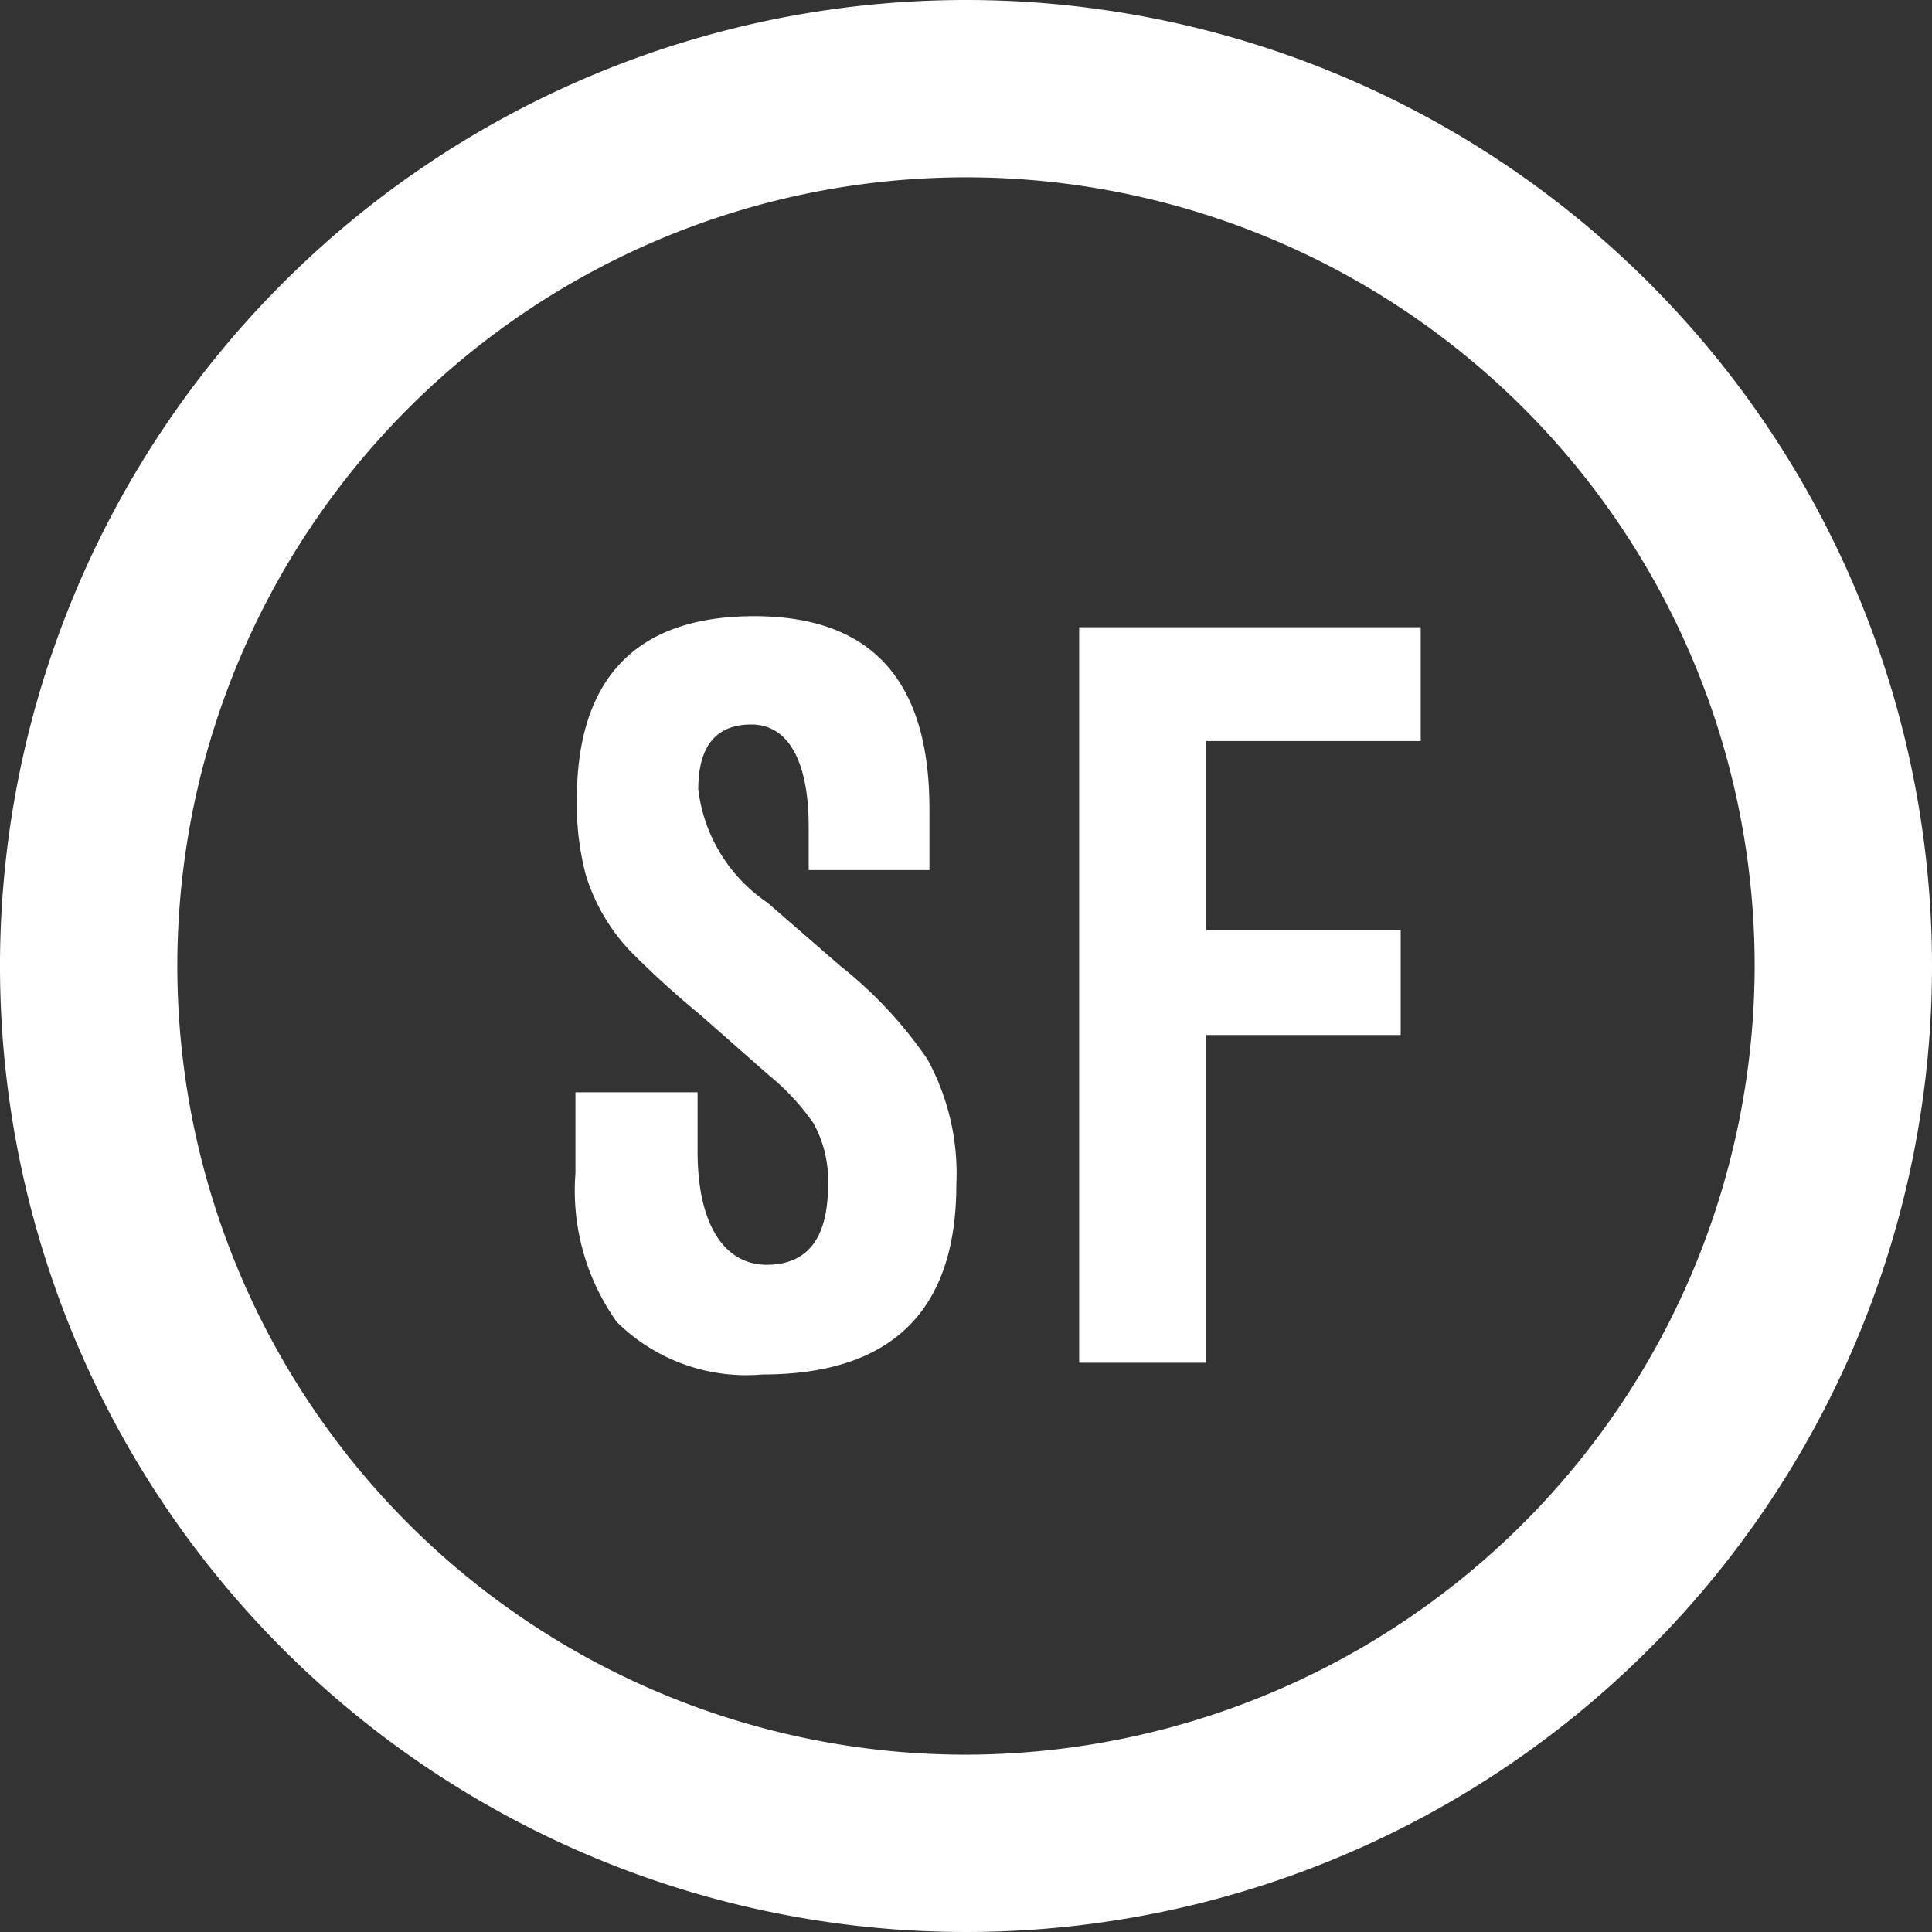
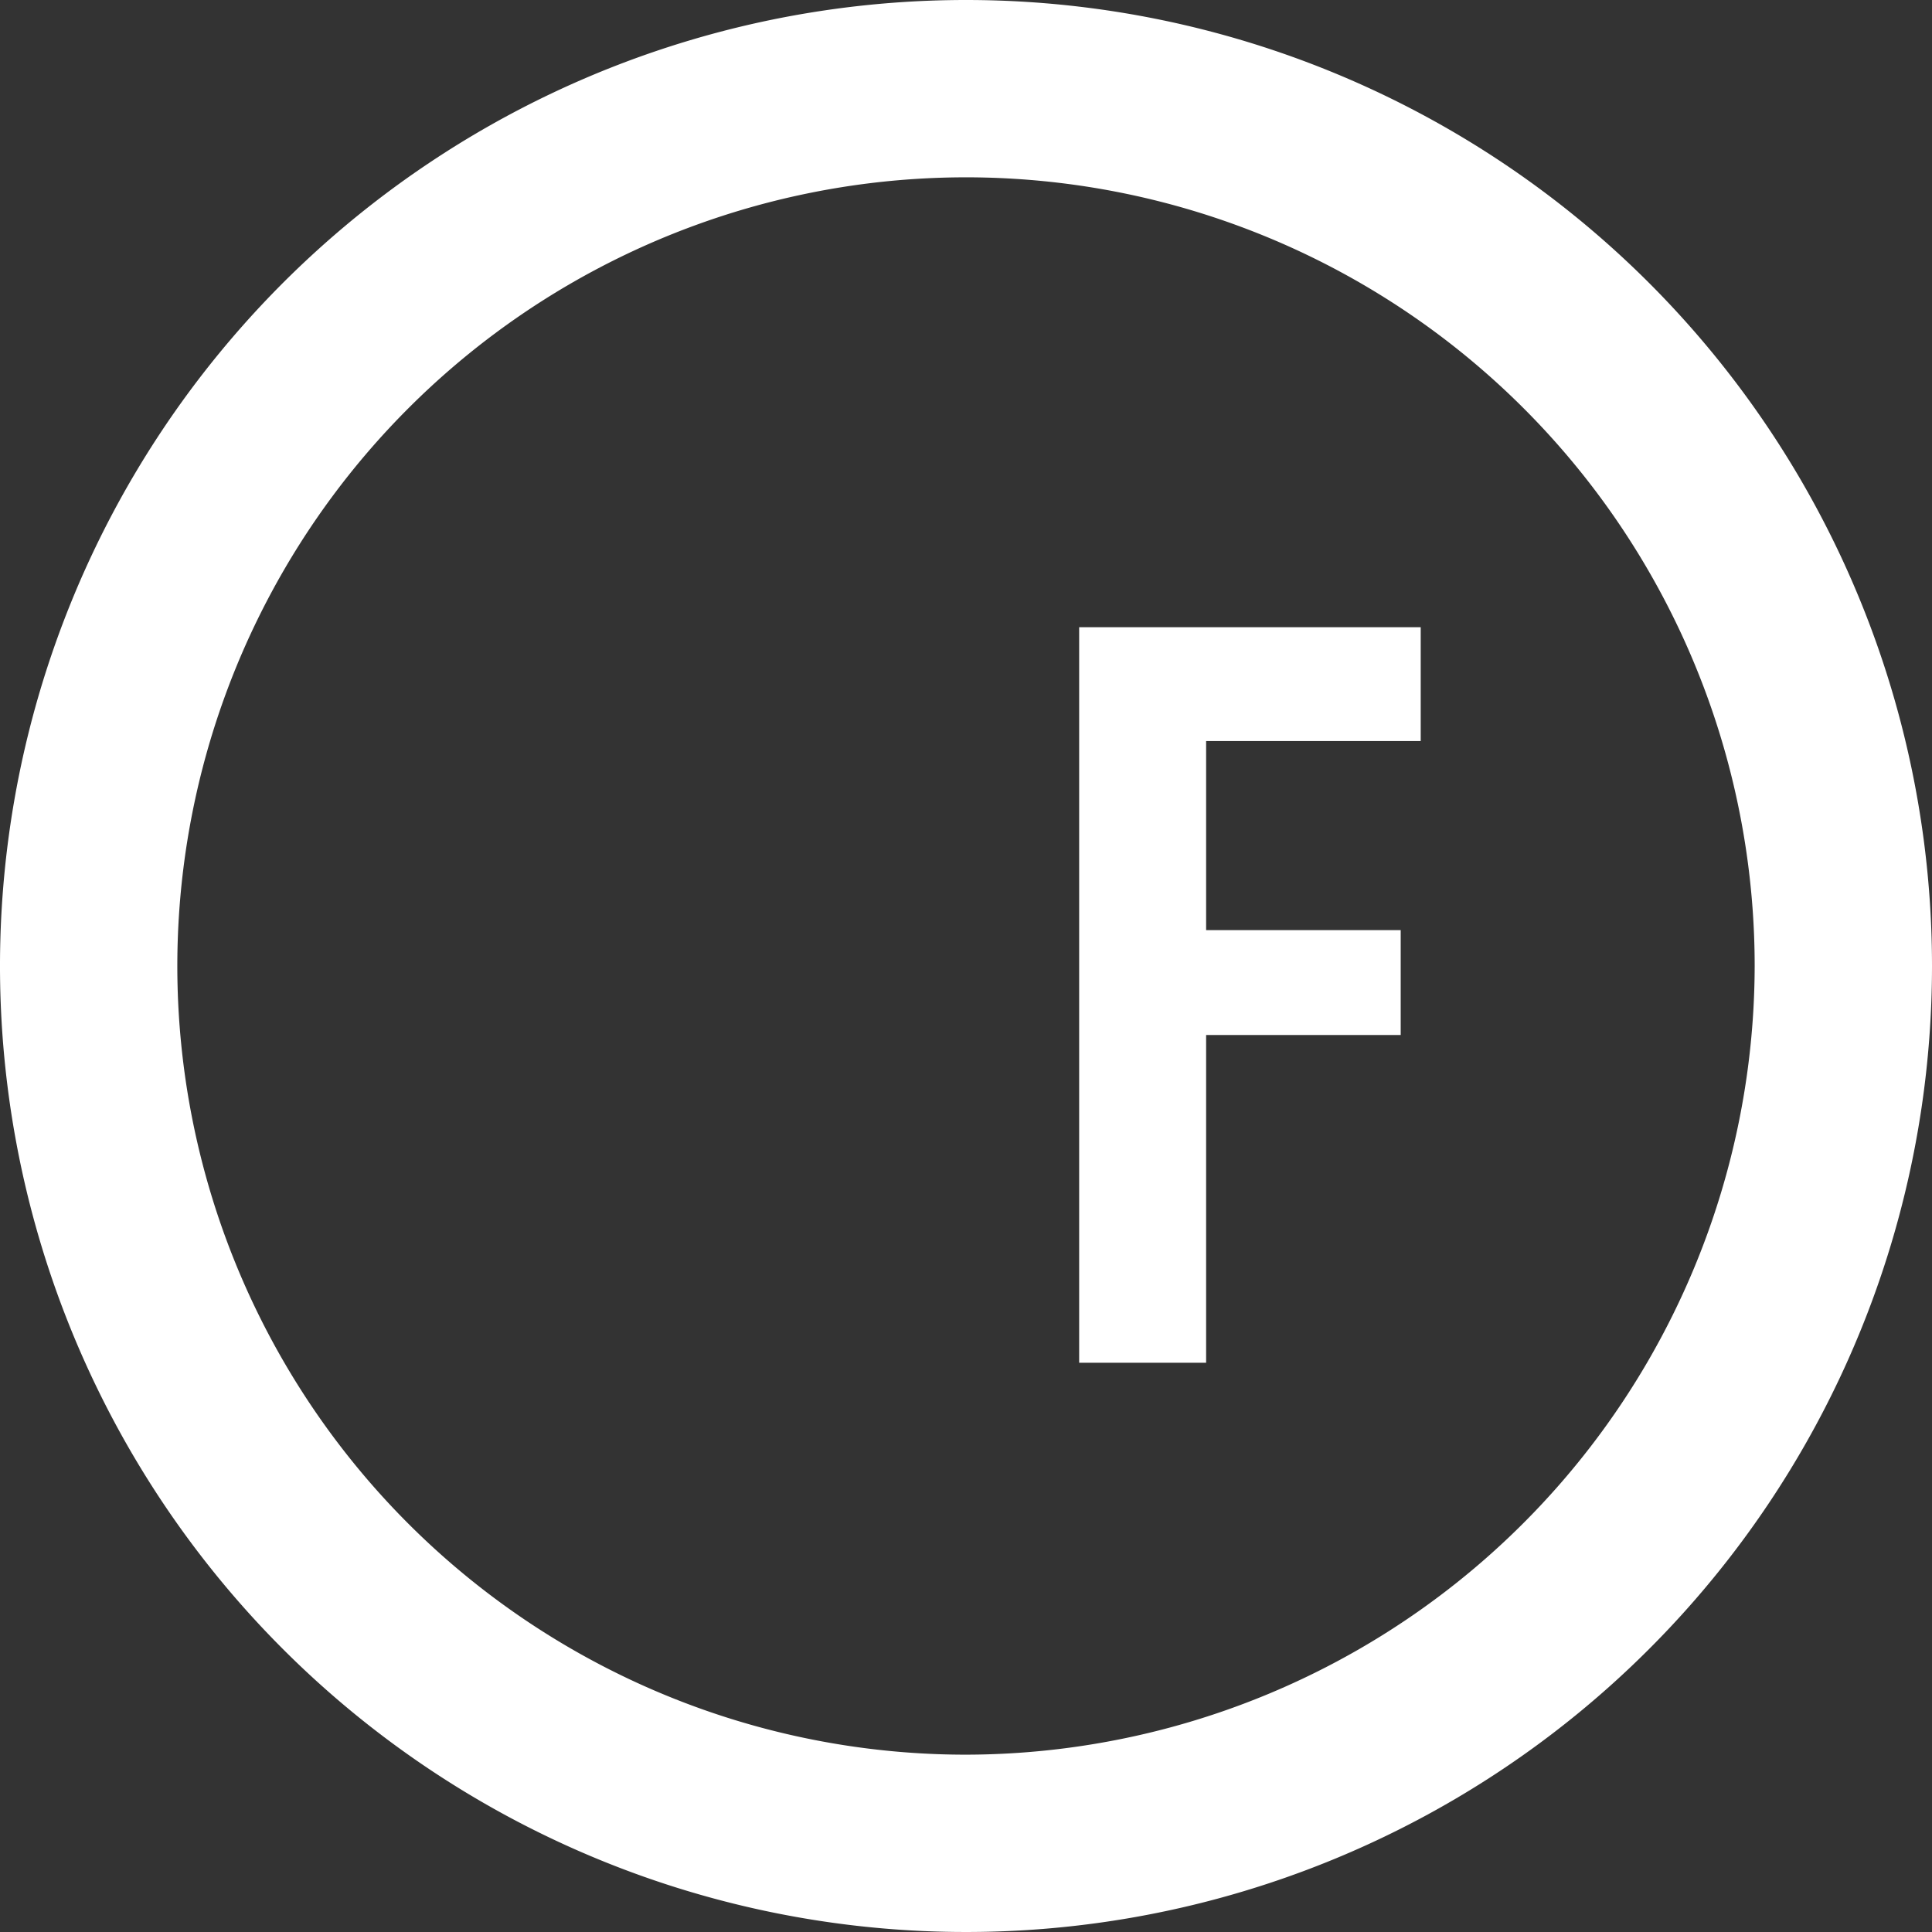
<svg xmlns="http://www.w3.org/2000/svg" id="francs" width="28" height="28" viewBox="0 0 28 28">
  <rect x="0" y="0" width="28" height="28" fill="#333333" stroke="none" />
  <defs>
    <style>.cls-1,.cls-2{fill:#fff;}.cls-1{fill-rule:evenodd;}</style>
  </defs>
  <title>francs</title>
  <path class="cls-1" d="M14,0A14,14,0,1,0,28,14,14,14,0,0,0,14,0Zm0,25.43A11.43,11.43,0,1,1,25.43,14,11.45,11.45,0,0,1,14,25.43Z" />
-   <path class="cls-2" d="M13.47,11.72c0-1.86-.84-2.79-2.54-2.79s-2.57.89-2.57,2.66a4,4,0,0,0,.13,1.09,2.79,2.79,0,0,0,.65,1.11,13.32,13.32,0,0,0,1,.91l1,.88a3.42,3.42,0,0,1,.65.7,1.71,1.71,0,0,1,.21.9c0,.77-.3,1.15-.89,1.15s-1-.55-1-1.64v-.86H8.34V17a3.28,3.28,0,0,0,.6,2.16,2.67,2.67,0,0,0,2.11.76c1.87,0,2.81-.92,2.81-2.75a3.45,3.45,0,0,0-.42-1.82A6.15,6.15,0,0,0,12.18,14l-1.06-.92a2.31,2.31,0,0,1-1-1.64c0-.63.26-.94.77-.94s.83.49.83,1.48v.63h1.75Z" />
  <path class="cls-2" d="M15.64,9.09V19.75h1.84V15H20.3V13.48H17.48V10.74h3.11V9.09Z" />
</svg>